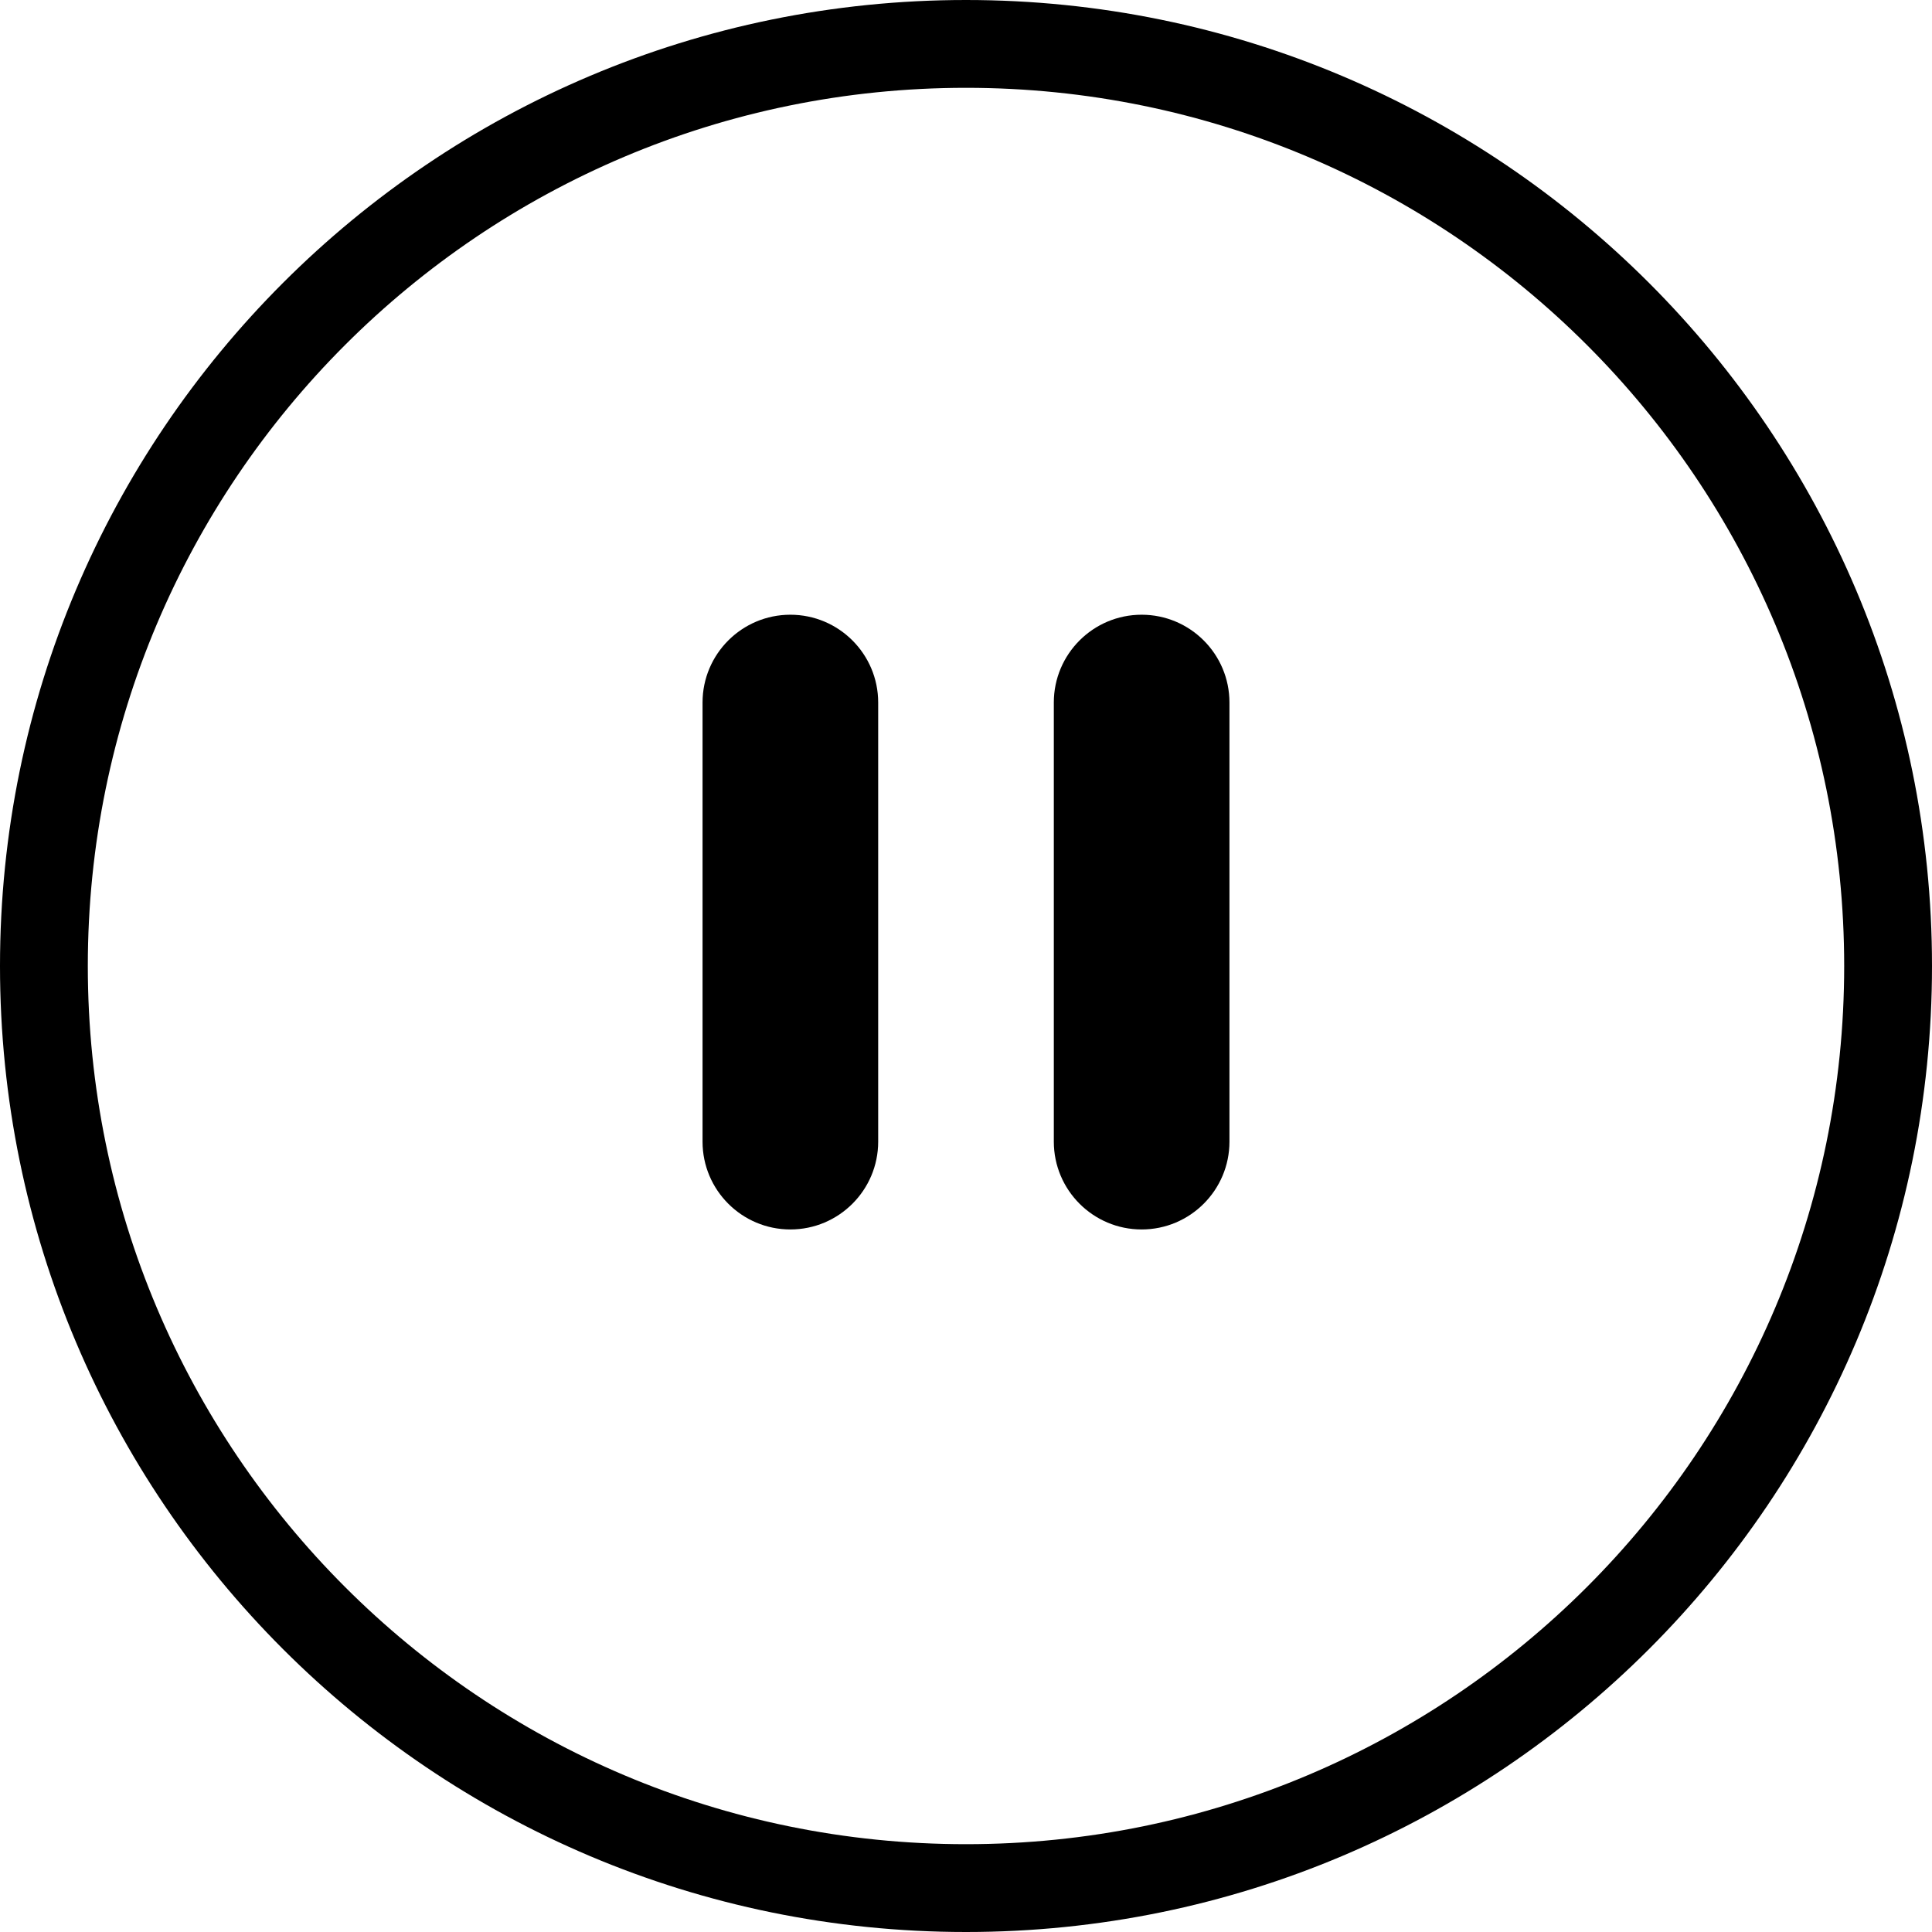
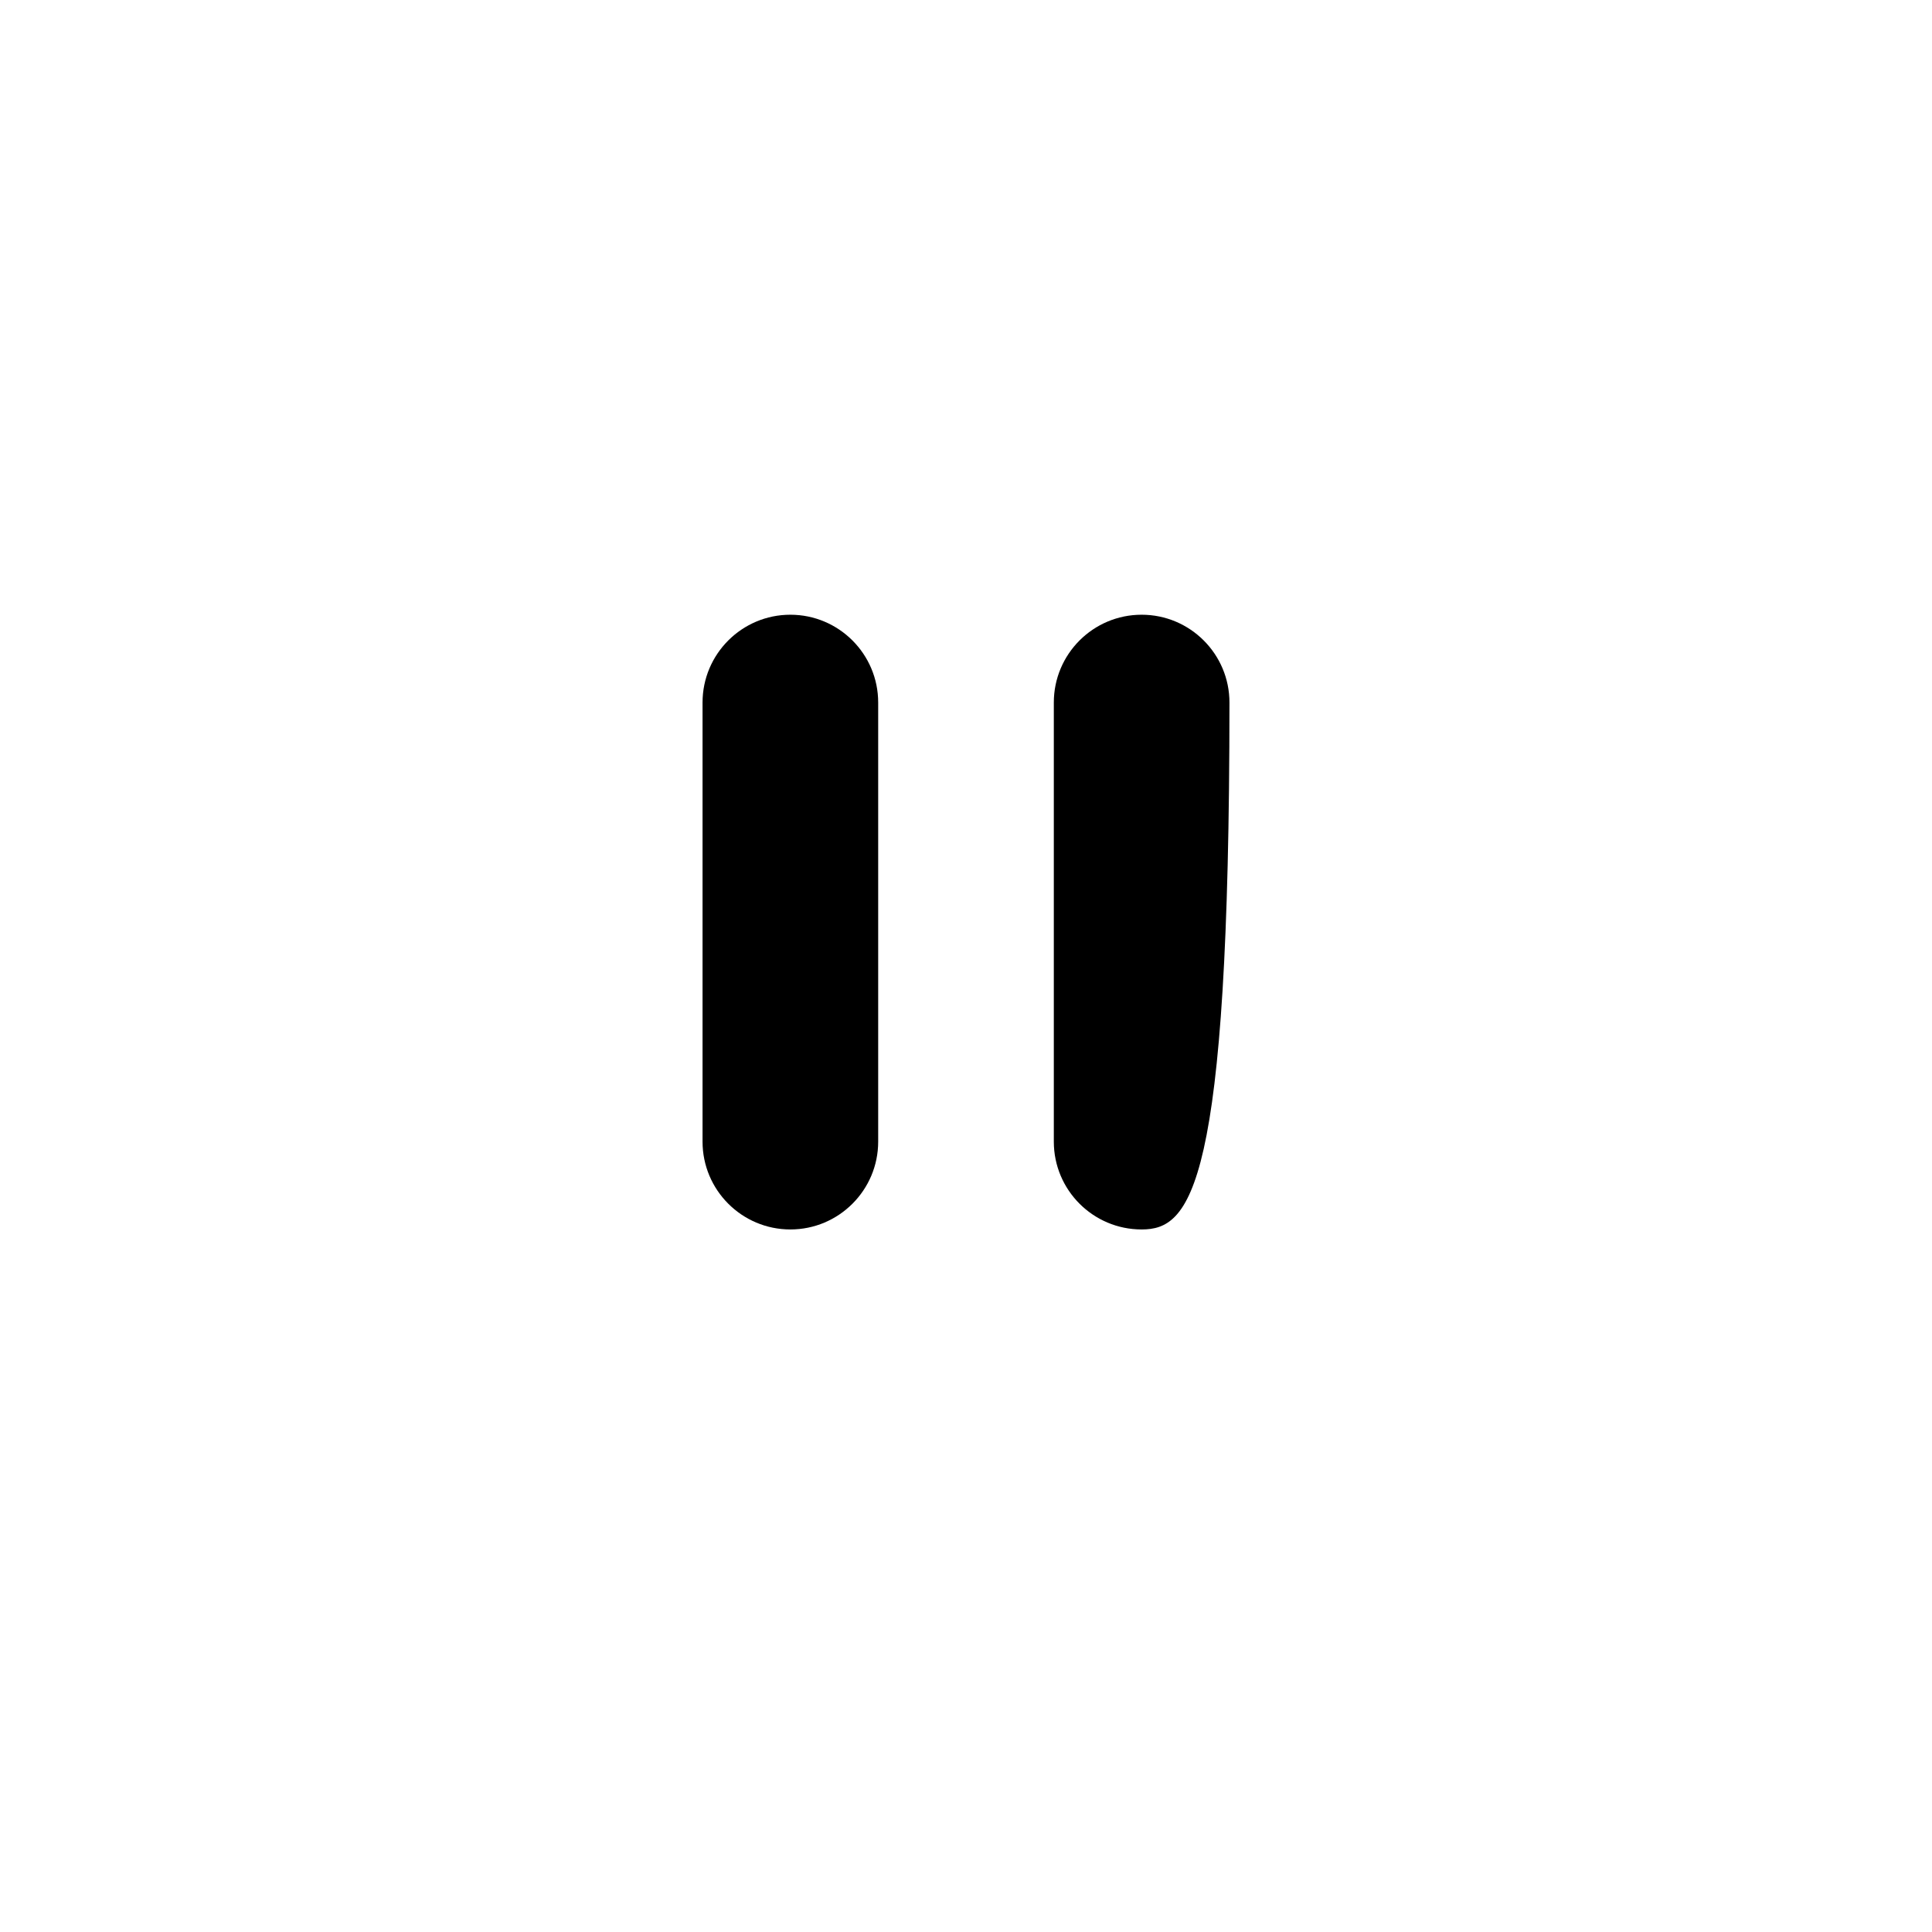
<svg xmlns="http://www.w3.org/2000/svg" width="22" height="22" viewBox="0 0 22 22" fill="none">
-   <path d="M21 11C21 5.477 16.523 1 11 1C5.477 1 1 5.477 1 11C1 16.523 5.477 21 11 21V22C4.925 22 0 17.075 0 11C0 4.925 4.925 0 11 0C17.075 0 22 4.925 22 11C22 17.075 17.075 22 11 22V21C16.523 21 21 16.523 21 11Z" fill="black" />
  <path d="M8 8C8 7.448 8.448 7 9 7C9.552 7 10 7.448 10 8V13C10 13.552 9.552 14 9 14C8.448 14 8 13.552 8 13V8Z" fill="black" />
-   <path d="M12 8C12 7.448 12.448 7 13 7C13.552 7 14 7.448 14 8V13C14 13.552 13.552 14 13 14C12.448 14 12 13.552 12 13V8Z" fill="black" />
+   <path d="M12 8C12 7.448 12.448 7 13 7C13.552 7 14 7.448 14 8C14 13.552 13.552 14 13 14C12.448 14 12 13.552 12 13V8Z" fill="black" />
</svg>